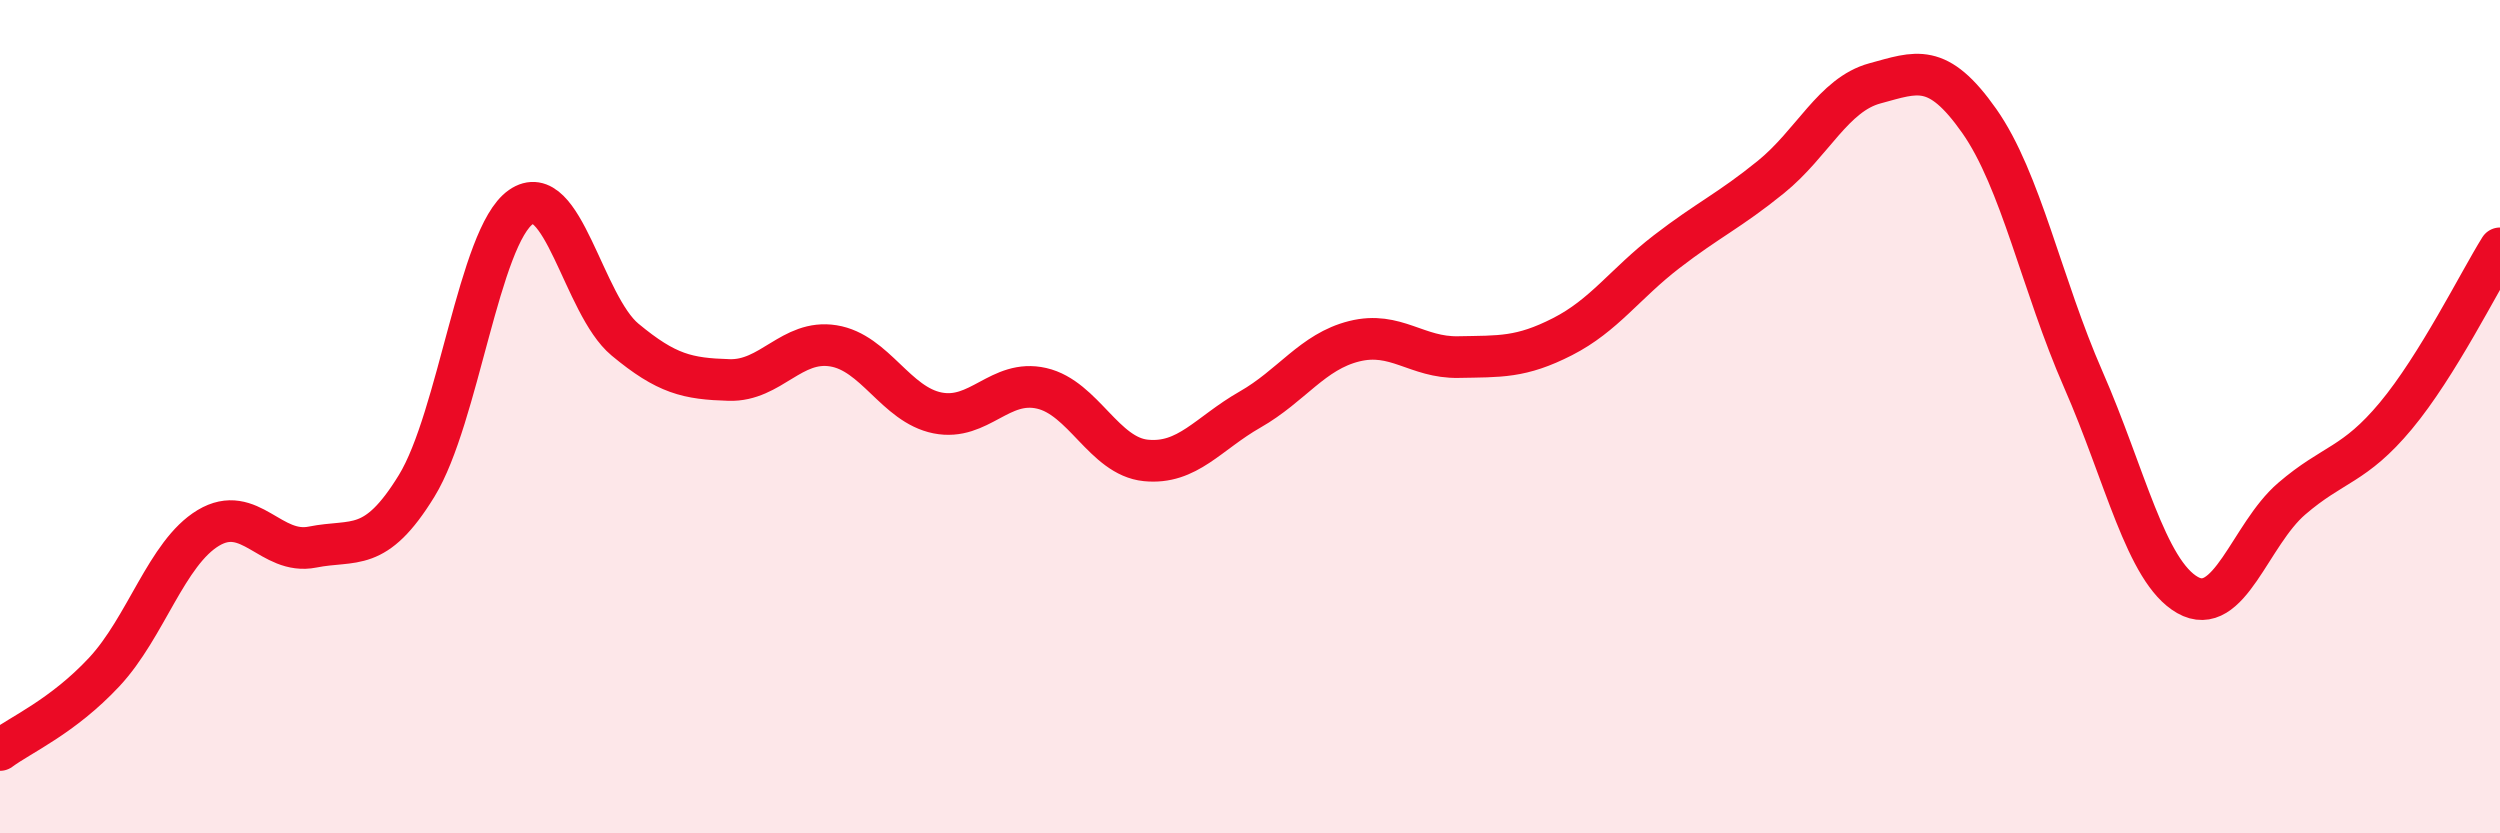
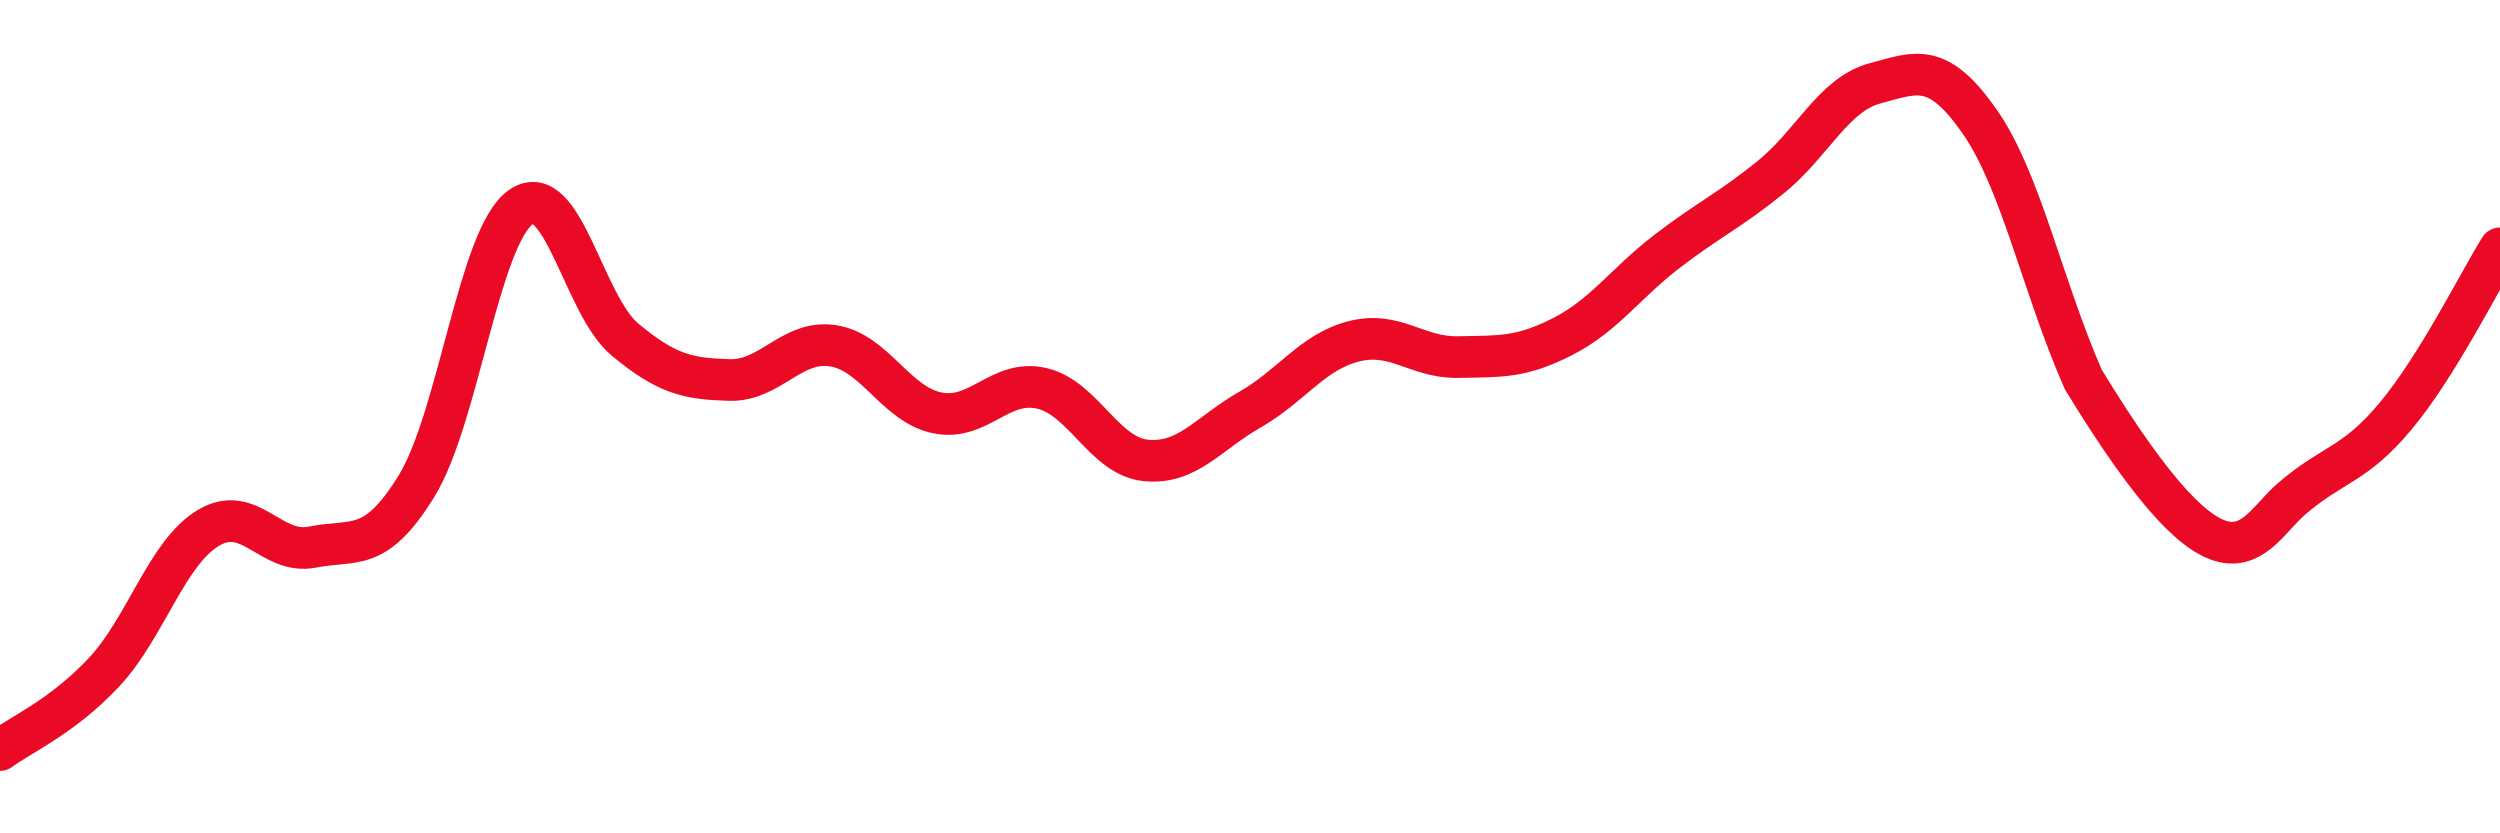
<svg xmlns="http://www.w3.org/2000/svg" width="60" height="20" viewBox="0 0 60 20">
-   <path d="M 0,18 C 0.5,17.63 1.5,17.2 2.5,16.13 C 3.5,15.06 4,13.27 5,12.67 C 6,12.07 6.5,13.33 7.5,13.13 C 8.5,12.93 9,13.29 10,11.66 C 11,10.03 11.5,5.67 12.5,4.97 C 13.5,4.27 14,7.32 15,8.15 C 16,8.98 16.5,9.09 17.5,9.12 C 18.5,9.15 19,8.14 20,8.3 C 21,8.46 21.5,9.71 22.5,9.91 C 23.5,10.11 24,9.09 25,9.32 C 26,9.55 26.5,10.95 27.5,11.05 C 28.5,11.15 29,10.4 30,9.83 C 31,9.26 31.5,8.44 32.5,8.19 C 33.5,7.94 34,8.59 35,8.57 C 36,8.55 36.5,8.59 37.5,8.08 C 38.5,7.57 39,6.81 40,6.04 C 41,5.27 41.5,5.06 42.5,4.25 C 43.5,3.44 44,2.27 45,2 C 46,1.73 46.5,1.48 47.5,2.9 C 48.5,4.32 49,6.83 50,9.11 C 51,11.39 51.5,13.71 52.5,14.28 C 53.5,14.85 54,12.83 55,11.97 C 56,11.11 56.5,11.18 57.5,9.98 C 58.5,8.78 59.5,6.76 60,5.96L60 20L0 20Z" fill="#EB0A25" opacity="0.1" stroke-linecap="round" stroke-linejoin="round" />
-   <path d="M 0,18 C 0.5,17.63 1.5,17.2 2.5,16.13 C 3.5,15.06 4,13.27 5,12.67 C 6,12.07 6.5,13.33 7.5,13.13 C 8.5,12.93 9,13.29 10,11.66 C 11,10.03 11.5,5.67 12.5,4.97 C 13.5,4.27 14,7.32 15,8.15 C 16,8.98 16.5,9.09 17.5,9.12 C 18.5,9.15 19,8.14 20,8.3 C 21,8.46 21.5,9.71 22.5,9.91 C 23.5,10.11 24,9.09 25,9.32 C 26,9.55 26.5,10.95 27.5,11.05 C 28.5,11.15 29,10.4 30,9.83 C 31,9.26 31.5,8.44 32.5,8.19 C 33.5,7.94 34,8.59 35,8.57 C 36,8.55 36.5,8.59 37.5,8.08 C 38.5,7.57 39,6.81 40,6.04 C 41,5.27 41.5,5.06 42.5,4.25 C 43.5,3.44 44,2.27 45,2 C 46,1.73 46.5,1.48 47.5,2.9 C 48.5,4.32 49,6.83 50,9.11 C 51,11.39 51.5,13.71 52.5,14.28 C 53.5,14.85 54,12.83 55,11.97 C 56,11.11 56.5,11.18 57.5,9.98 C 58.5,8.78 59.5,6.76 60,5.96" stroke="#EB0A25" stroke-width="1" fill="none" stroke-linecap="round" stroke-linejoin="round" />
+   <path d="M 0,18 C 0.5,17.63 1.5,17.2 2.5,16.13 C 3.5,15.06 4,13.27 5,12.67 C 6,12.07 6.5,13.33 7.5,13.13 C 8.5,12.93 9,13.29 10,11.66 C 11,10.03 11.5,5.67 12.5,4.97 C 13.5,4.27 14,7.32 15,8.15 C 16,8.98 16.5,9.09 17.5,9.12 C 18.5,9.15 19,8.14 20,8.3 C 21,8.46 21.5,9.71 22.5,9.91 C 23.5,10.11 24,9.09 25,9.32 C 26,9.55 26.5,10.95 27.5,11.05 C 28.5,11.15 29,10.4 30,9.83 C 31,9.26 31.5,8.44 32.5,8.19 C 33.5,7.94 34,8.59 35,8.57 C 36,8.55 36.5,8.59 37.5,8.08 C 38.5,7.57 39,6.81 40,6.04 C 41,5.27 41.5,5.06 42.5,4.25 C 43.5,3.44 44,2.27 45,2 C 46,1.73 46.5,1.48 47.5,2.9 C 48.5,4.32 49,6.83 50,9.11 C 53.5,14.85 54,12.83 55,11.97 C 56,11.11 56.5,11.18 57.5,9.98 C 58.5,8.78 59.5,6.76 60,5.96" stroke="#EB0A25" stroke-width="1" fill="none" stroke-linecap="round" stroke-linejoin="round" />
</svg>